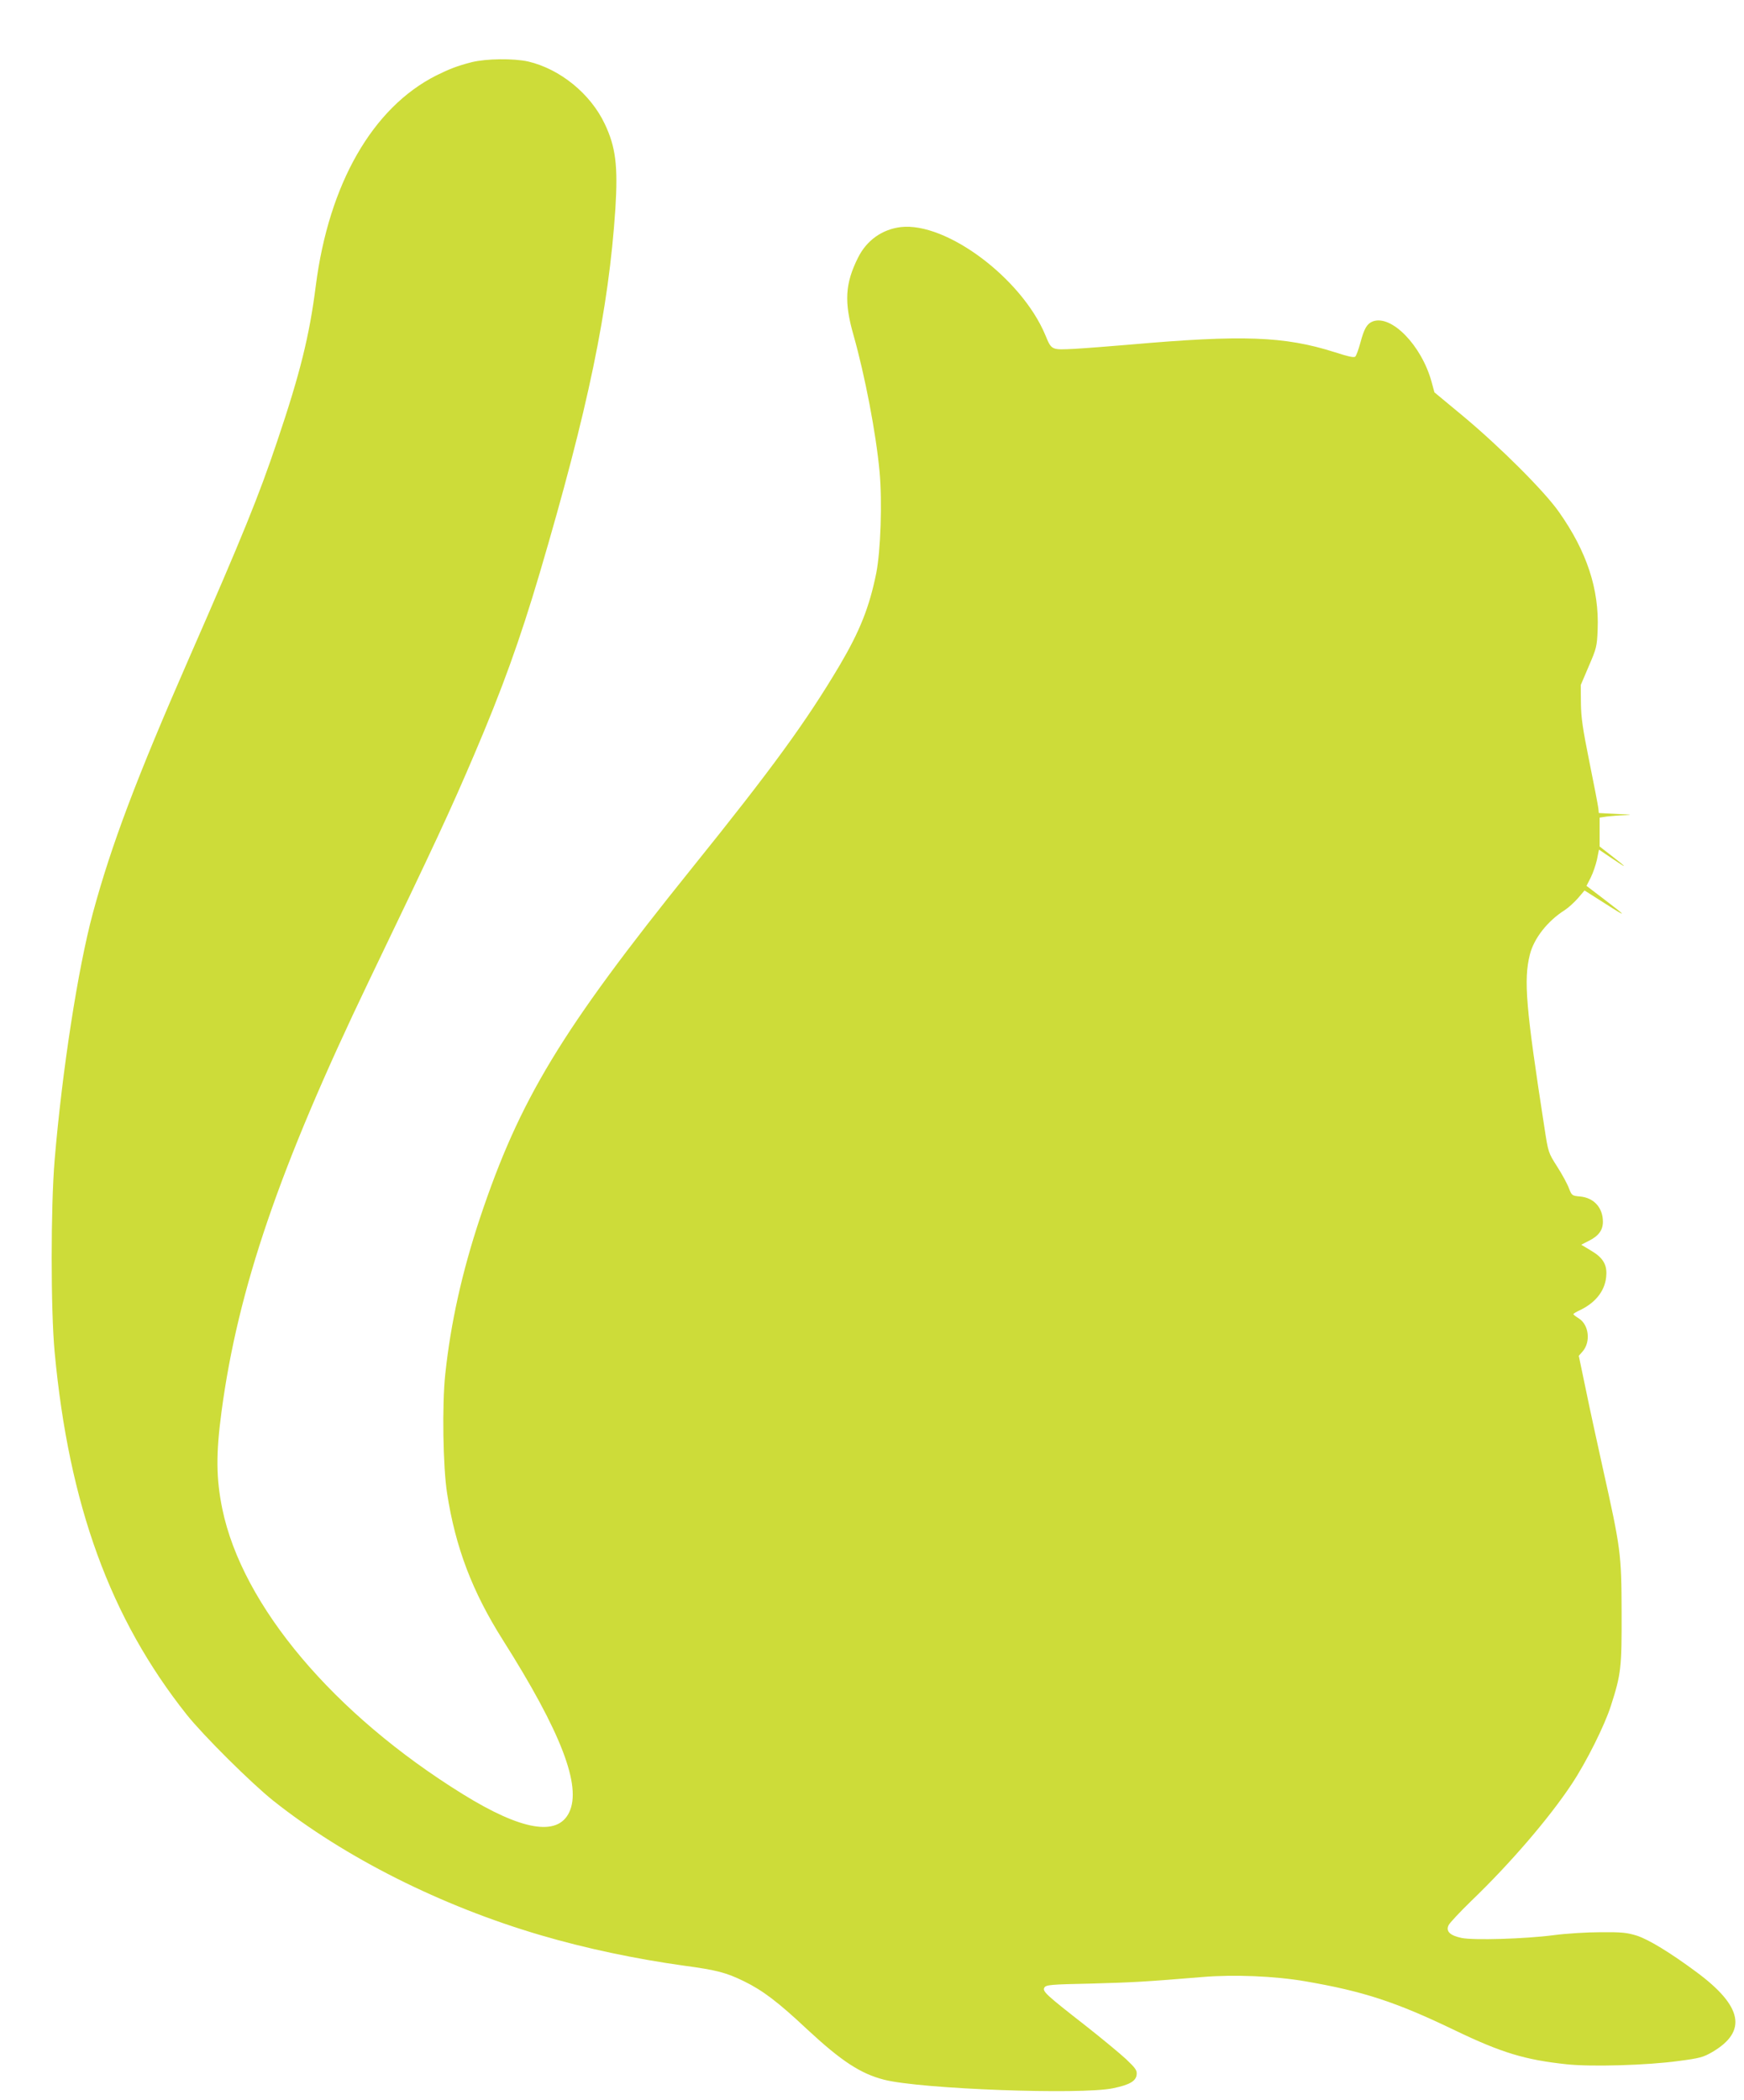
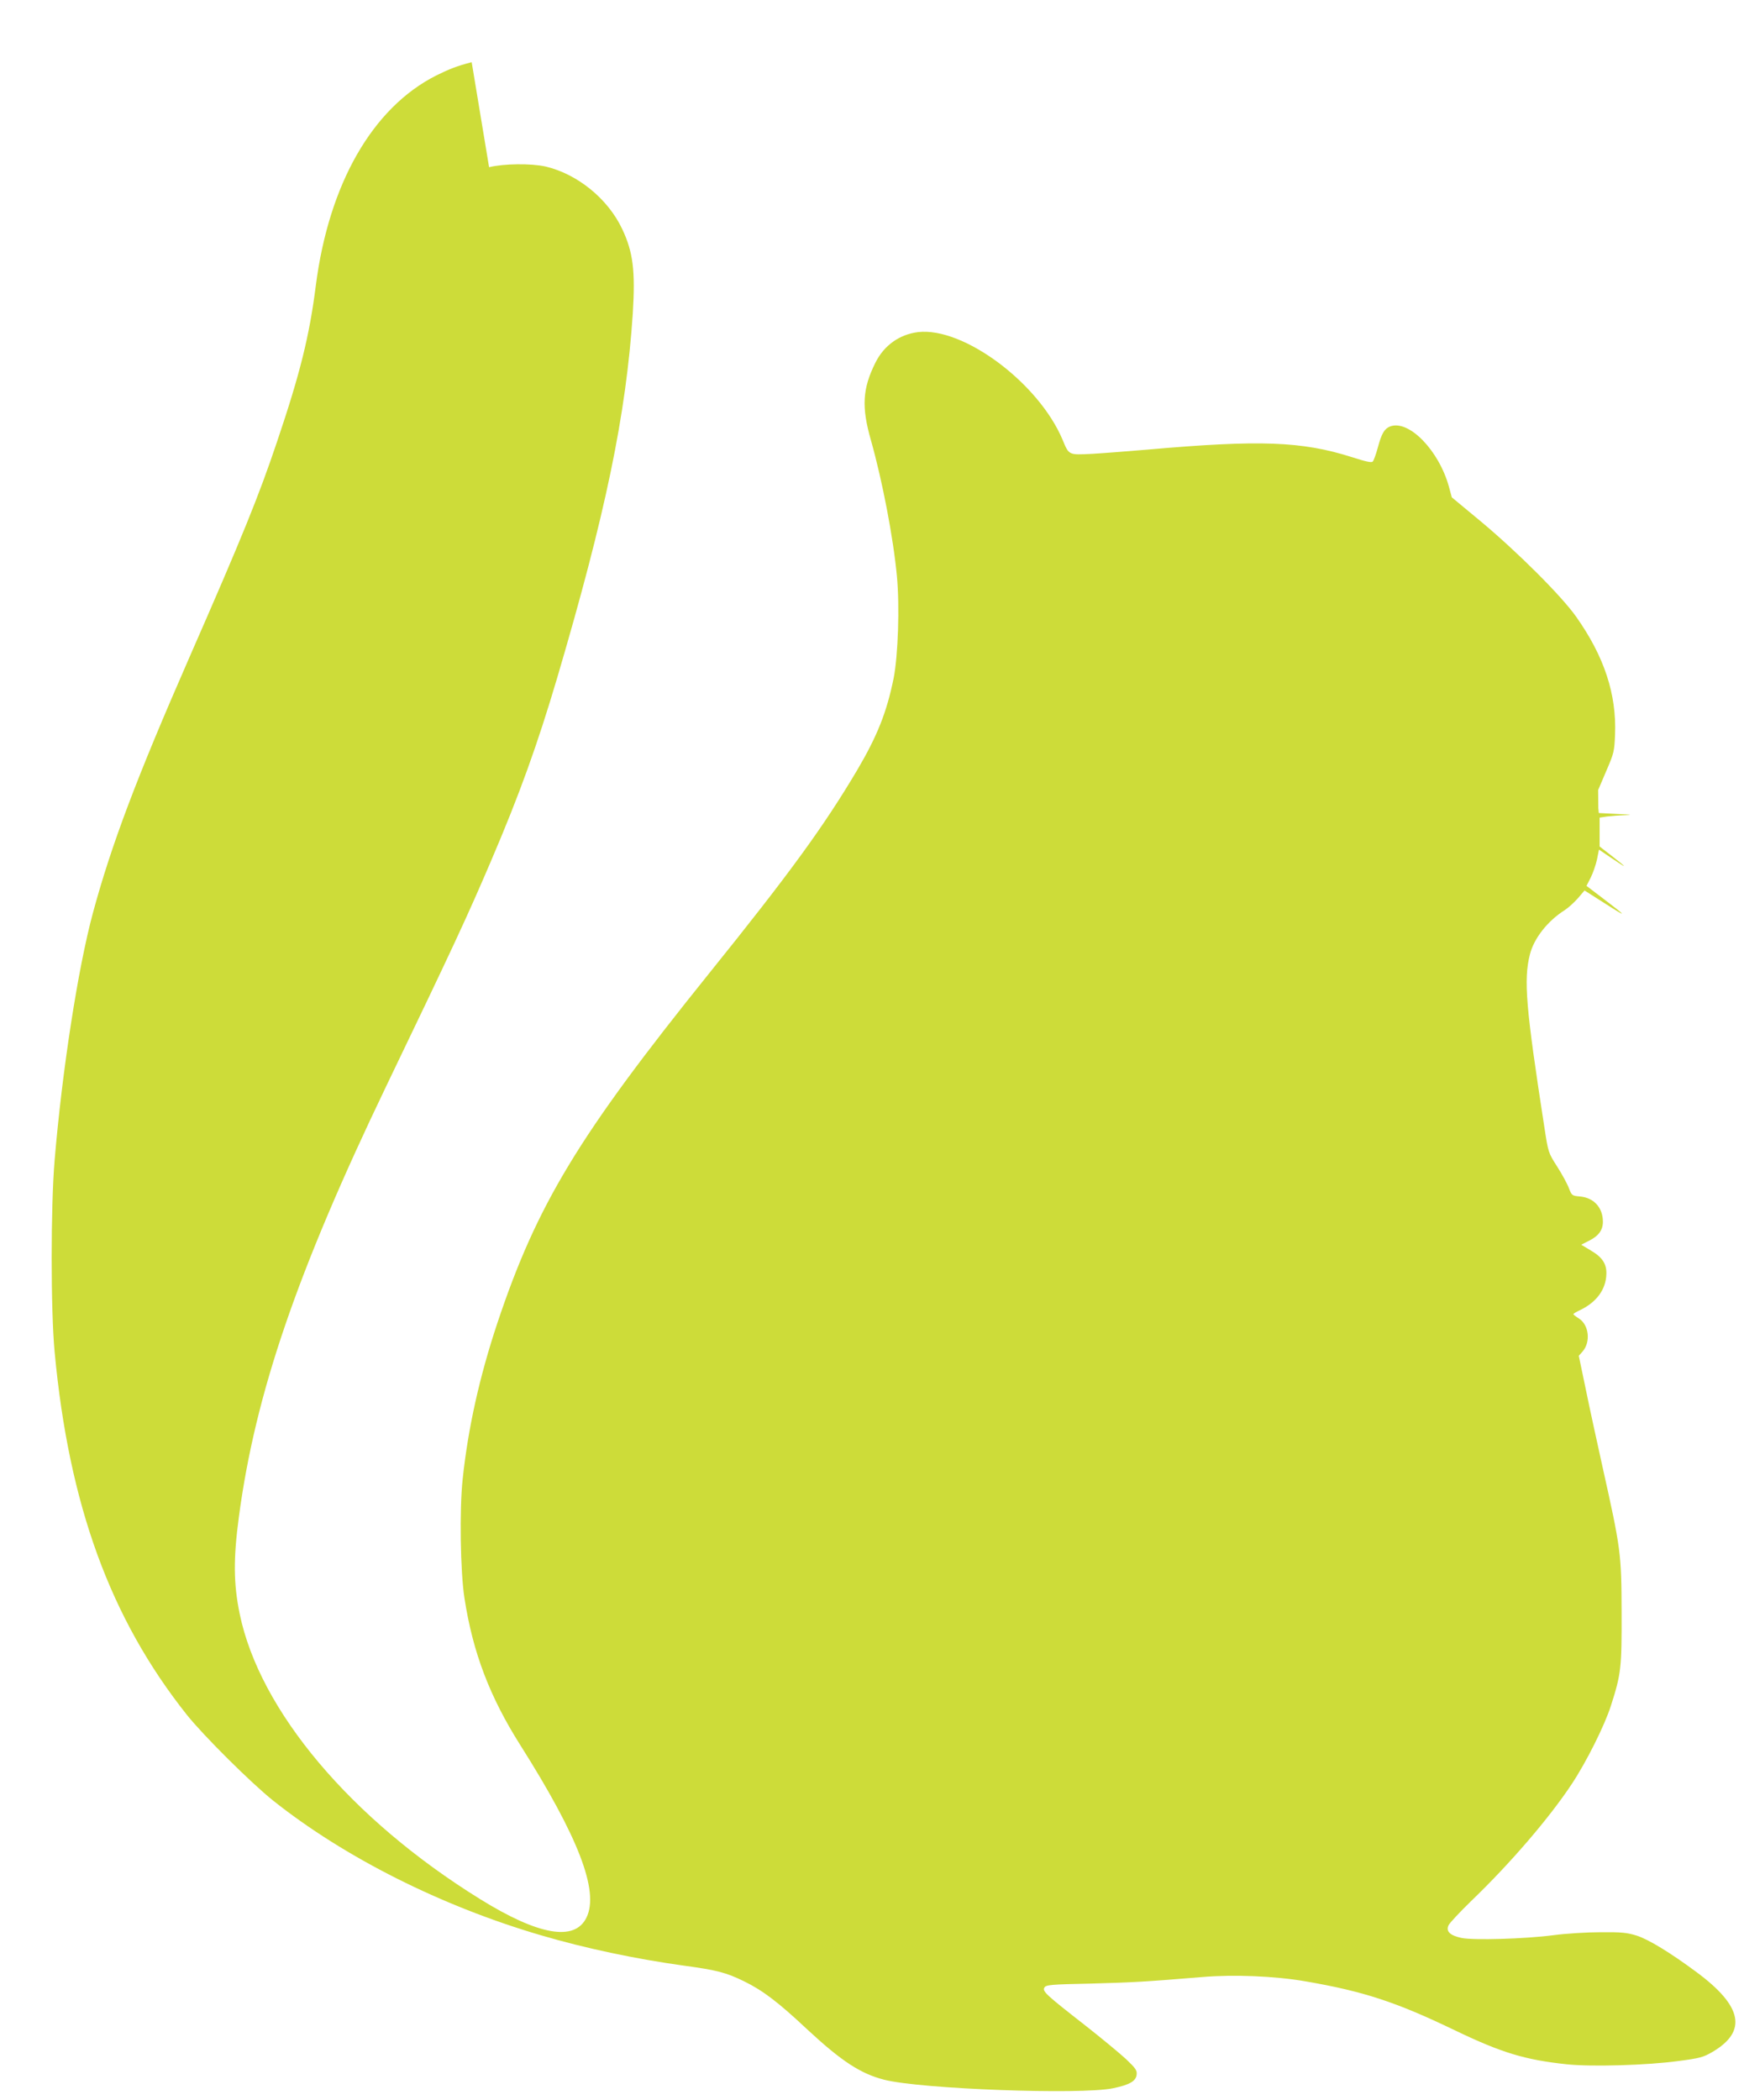
<svg xmlns="http://www.w3.org/2000/svg" version="1.0" width="1063pt" height="1280pt" viewBox="0 0 1063 1280" preserveAspectRatio="xMidYMid meet">
  <g transform="translate(0,1280) scale(0.1,-0.1)" fill="#cddc39" stroke="none">
-     <path d="M2875 12421 c-89 -23 -135 -41 -216 -81 -388 -196 -654 -659 -734 -1280 -39 -308 -96 -537 -237 -954 -110 -327 -209 -572 -533 -1311 -324 -740 -476 -1143 -589 -1560 -91 -338 -187 -958 -233 -1505 -24 -287 -24 -913 0 -1170 87 -932 339 -1623 805 -2210 102 -128 392 -416 527 -524 435 -346 1023 -642 1630 -820 275 -81 580 -145 875 -186 200 -27 256 -42 365 -95 114 -56 206 -125 386 -294 208 -193 324 -269 468 -306 223 -57 1199 -93 1395 -52 102 21 140 44 144 83 3 26 -6 39 -65 95 -38 35 -149 127 -247 204 -242 189 -264 209 -250 232 10 16 36 19 285 24 256 7 329 11 679 40 190 16 439 6 625 -26 355 -61 554 -126 913 -299 285 -137 428 -180 682 -207 150 -16 490 -6 680 20 131 17 152 23 207 55 215 126 184 280 -98 488 -159 118 -291 198 -362 221 -62 19 -93 22 -222 21 -82 0 -211 -8 -285 -18 -178 -23 -487 -32 -561 -17 -71 15 -97 40 -80 77 6 14 70 82 141 151 236 227 473 503 610 710 89 134 201 358 239 478 62 193 66 231 65 570 -1 356 -5 386 -115 879 -33 149 -80 364 -103 477 l-43 206 23 26 c51 59 39 163 -23 202 -18 11 -32 22 -33 26 0 3 20 15 44 26 98 48 154 125 157 216 3 63 -24 105 -95 146 l-58 35 45 23 c61 30 87 66 87 117 0 85 -54 146 -139 154 -49 4 -51 6 -68 50 -9 25 -41 84 -71 131 -55 86 -55 87 -78 236 -114 736 -128 903 -89 1058 25 99 108 204 212 270 22 14 58 47 81 73 l40 47 129 -82 c137 -88 132 -79 -21 37 l-96 73 26 51 c14 28 31 78 38 110 l12 60 65 -44 c116 -79 116 -74 1 15 l-62 48 0 88 0 88 46 7 c26 3 77 7 113 8 46 1 31 4 -49 7 l-115 6 -3 30 c-2 17 -26 143 -54 280 -41 204 -51 270 -52 360 l-1 110 49 115 c47 109 50 120 54 223 10 246 -66 476 -236 717 -89 127 -360 397 -583 583 l-176 146 -17 63 c-61 223 -245 412 -359 369 -35 -14 -52 -43 -75 -129 -11 -41 -25 -79 -31 -85 -8 -8 -43 0 -127 27 -305 97 -562 106 -1244 46 -118 -10 -271 -22 -340 -26 -143 -7 -140 -9 -179 85 -145 346 -604 689 -881 657 -113 -14 -207 -80 -260 -186 -79 -158 -86 -270 -27 -475 69 -245 136 -592 158 -828 17 -184 7 -482 -20 -620 -42 -207 -99 -351 -222 -560 -204 -344 -412 -630 -905 -1242 -794 -987 -1047 -1405 -1289 -2130 -108 -325 -178 -638 -211 -950 -20 -186 -14 -565 11 -725 51 -331 154 -601 340 -895 355 -561 482 -891 404 -1051 -71 -148 -291 -110 -649 112 -786 487 -1343 1147 -1465 1738 -38 186 -39 336 -5 591 100 751 354 1492 898 2625 413 859 495 1036 642 1380 171 400 279 700 399 1105 297 1007 421 1606 462 2225 16 260 2 374 -65 515 -87 184 -272 334 -466 380 -89 20 -256 18 -345 -4z" />
+     <path d="M2875 12421 c-89 -23 -135 -41 -216 -81 -388 -196 -654 -659 -734 -1280 -39 -308 -96 -537 -237 -954 -110 -327 -209 -572 -533 -1311 -324 -740 -476 -1143 -589 -1560 -91 -338 -187 -958 -233 -1505 -24 -287 -24 -913 0 -1170 87 -932 339 -1623 805 -2210 102 -128 392 -416 527 -524 435 -346 1023 -642 1630 -820 275 -81 580 -145 875 -186 200 -27 256 -42 365 -95 114 -56 206 -125 386 -294 208 -193 324 -269 468 -306 223 -57 1199 -93 1395 -52 102 21 140 44 144 83 3 26 -6 39 -65 95 -38 35 -149 127 -247 204 -242 189 -264 209 -250 232 10 16 36 19 285 24 256 7 329 11 679 40 190 16 439 6 625 -26 355 -61 554 -126 913 -299 285 -137 428 -180 682 -207 150 -16 490 -6 680 20 131 17 152 23 207 55 215 126 184 280 -98 488 -159 118 -291 198 -362 221 -62 19 -93 22 -222 21 -82 0 -211 -8 -285 -18 -178 -23 -487 -32 -561 -17 -71 15 -97 40 -80 77 6 14 70 82 141 151 236 227 473 503 610 710 89 134 201 358 239 478 62 193 66 231 65 570 -1 356 -5 386 -115 879 -33 149 -80 364 -103 477 l-43 206 23 26 c51 59 39 163 -23 202 -18 11 -32 22 -33 26 0 3 20 15 44 26 98 48 154 125 157 216 3 63 -24 105 -95 146 l-58 35 45 23 c61 30 87 66 87 117 0 85 -54 146 -139 154 -49 4 -51 6 -68 50 -9 25 -41 84 -71 131 -55 86 -55 87 -78 236 -114 736 -128 903 -89 1058 25 99 108 204 212 270 22 14 58 47 81 73 l40 47 129 -82 c137 -88 132 -79 -21 37 l-96 73 26 51 c14 28 31 78 38 110 l12 60 65 -44 c116 -79 116 -74 1 15 l-62 48 0 88 0 88 46 7 c26 3 77 7 113 8 46 1 31 4 -49 7 l-115 6 -3 30 l-1 110 49 115 c47 109 50 120 54 223 10 246 -66 476 -236 717 -89 127 -360 397 -583 583 l-176 146 -17 63 c-61 223 -245 412 -359 369 -35 -14 -52 -43 -75 -129 -11 -41 -25 -79 -31 -85 -8 -8 -43 0 -127 27 -305 97 -562 106 -1244 46 -118 -10 -271 -22 -340 -26 -143 -7 -140 -9 -179 85 -145 346 -604 689 -881 657 -113 -14 -207 -80 -260 -186 -79 -158 -86 -270 -27 -475 69 -245 136 -592 158 -828 17 -184 7 -482 -20 -620 -42 -207 -99 -351 -222 -560 -204 -344 -412 -630 -905 -1242 -794 -987 -1047 -1405 -1289 -2130 -108 -325 -178 -638 -211 -950 -20 -186 -14 -565 11 -725 51 -331 154 -601 340 -895 355 -561 482 -891 404 -1051 -71 -148 -291 -110 -649 112 -786 487 -1343 1147 -1465 1738 -38 186 -39 336 -5 591 100 751 354 1492 898 2625 413 859 495 1036 642 1380 171 400 279 700 399 1105 297 1007 421 1606 462 2225 16 260 2 374 -65 515 -87 184 -272 334 -466 380 -89 20 -256 18 -345 -4z" />
  </g>
</svg>